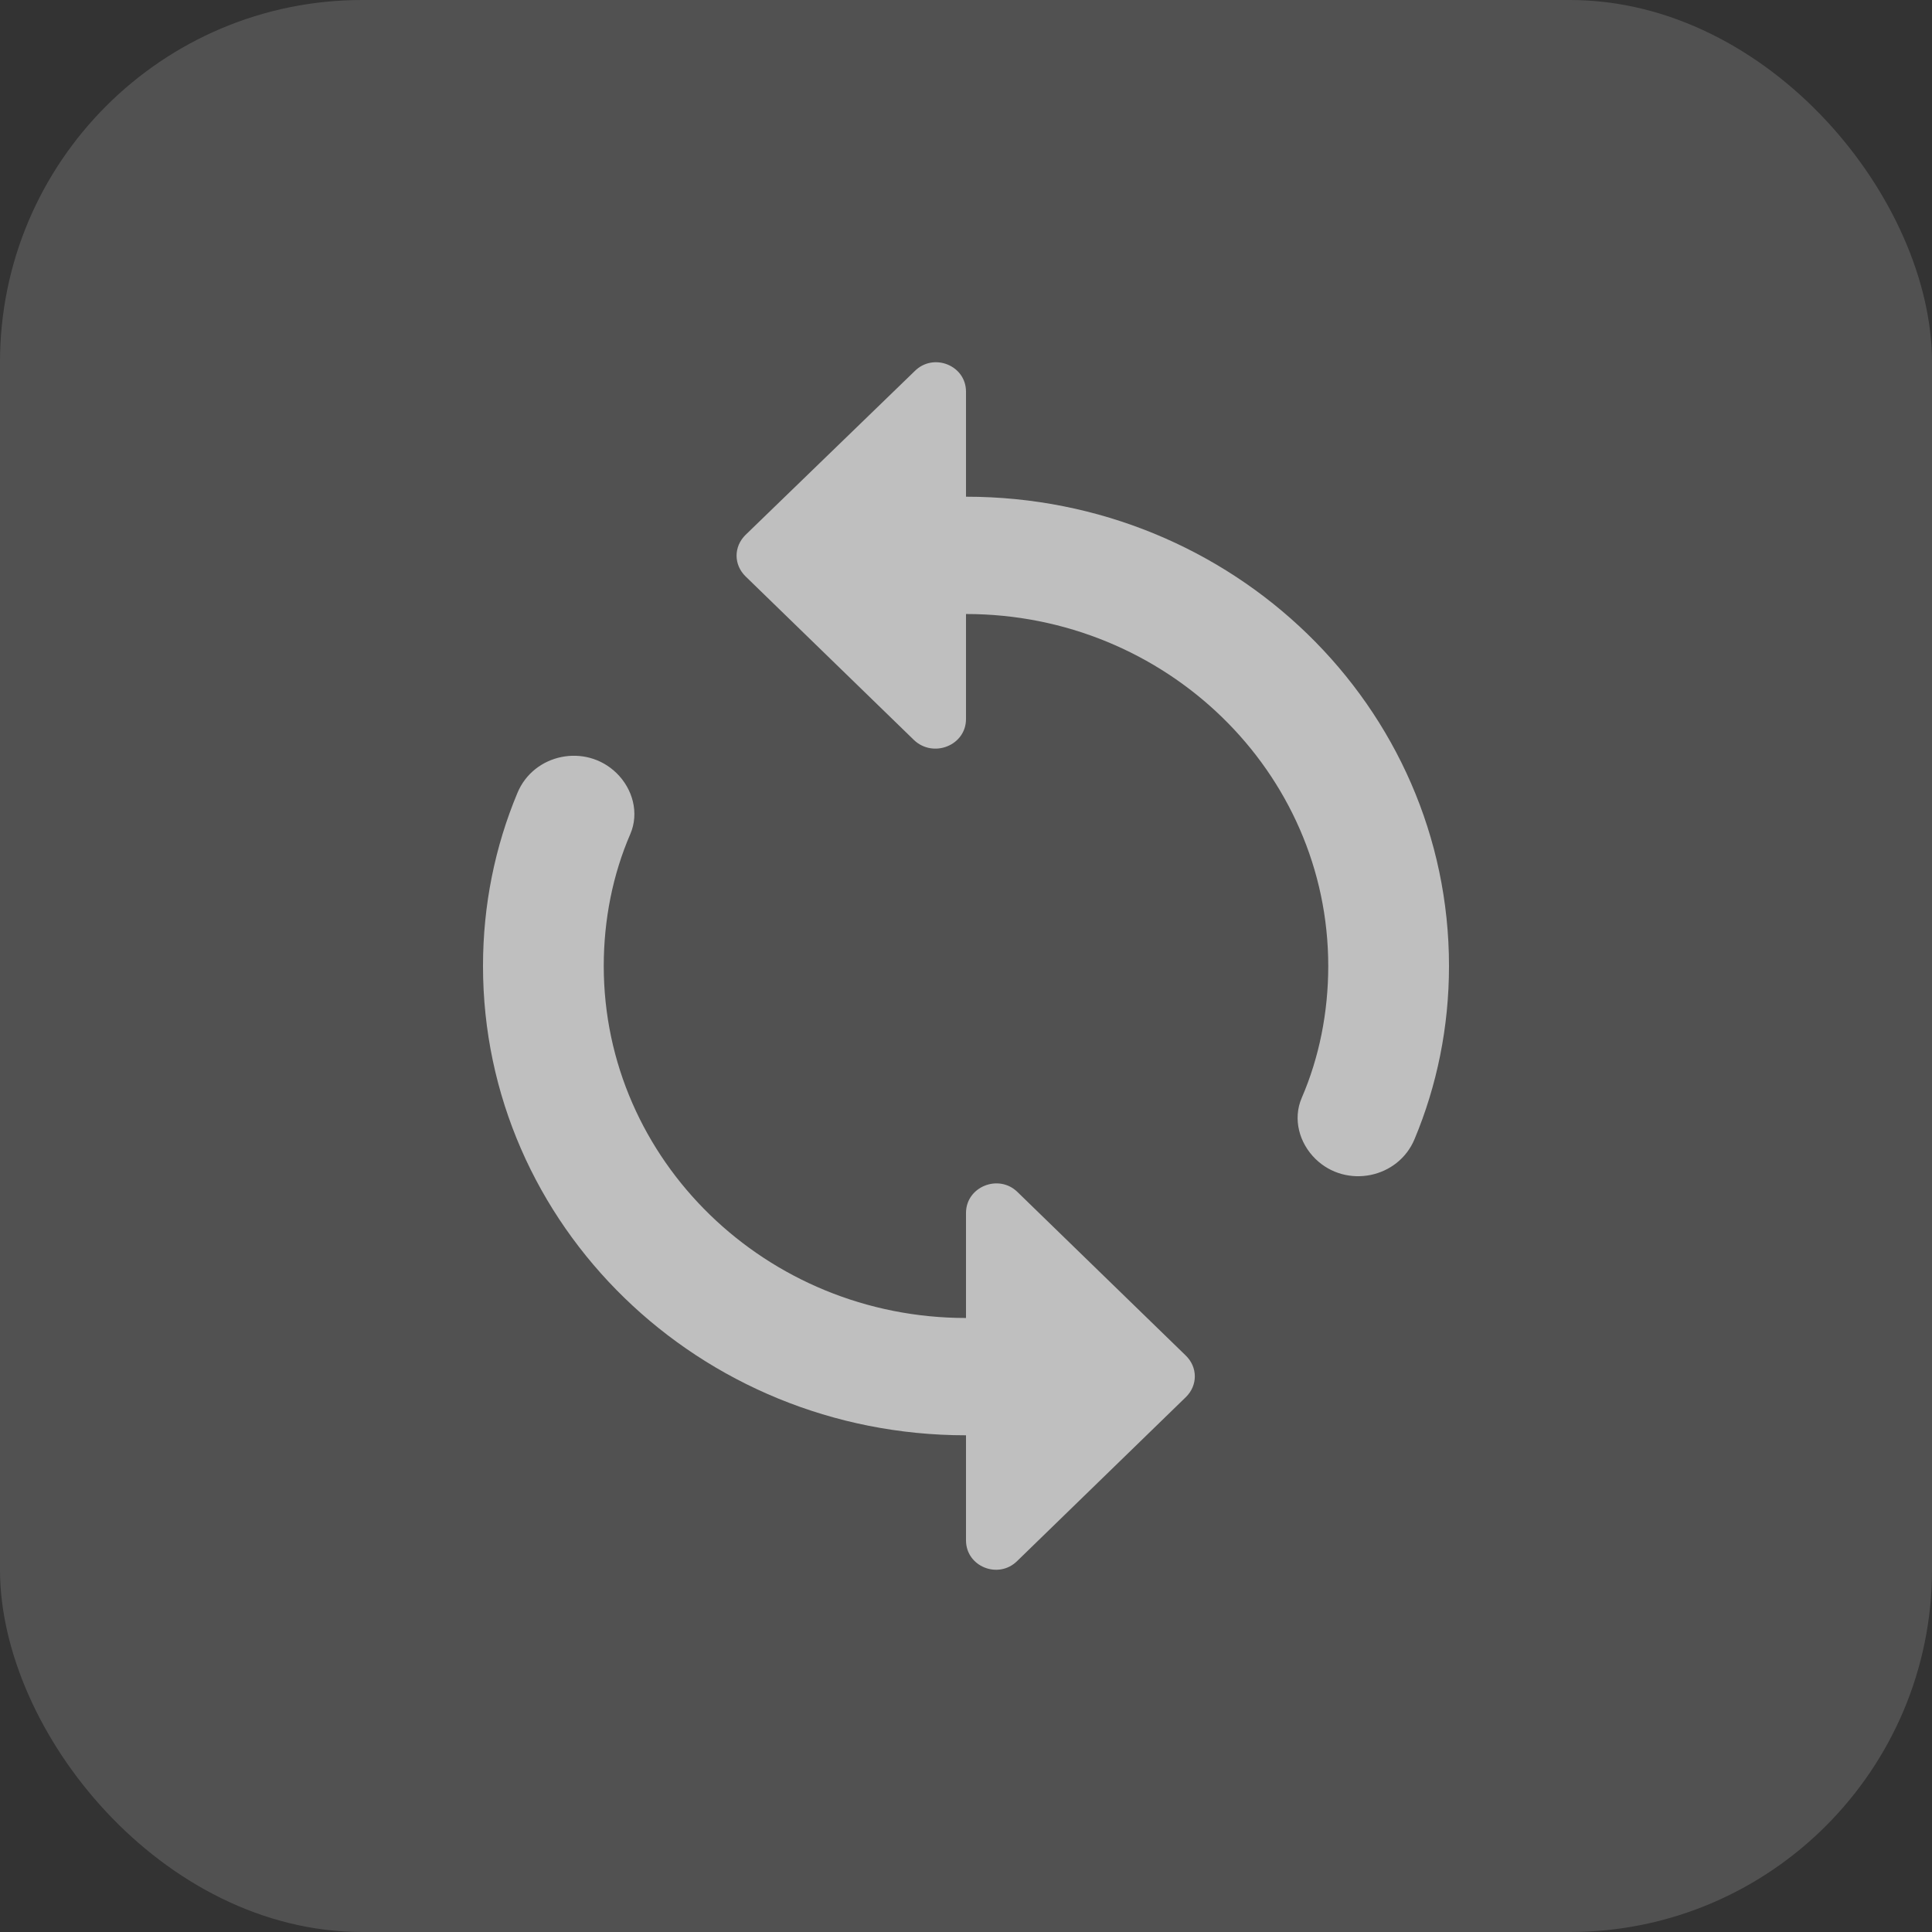
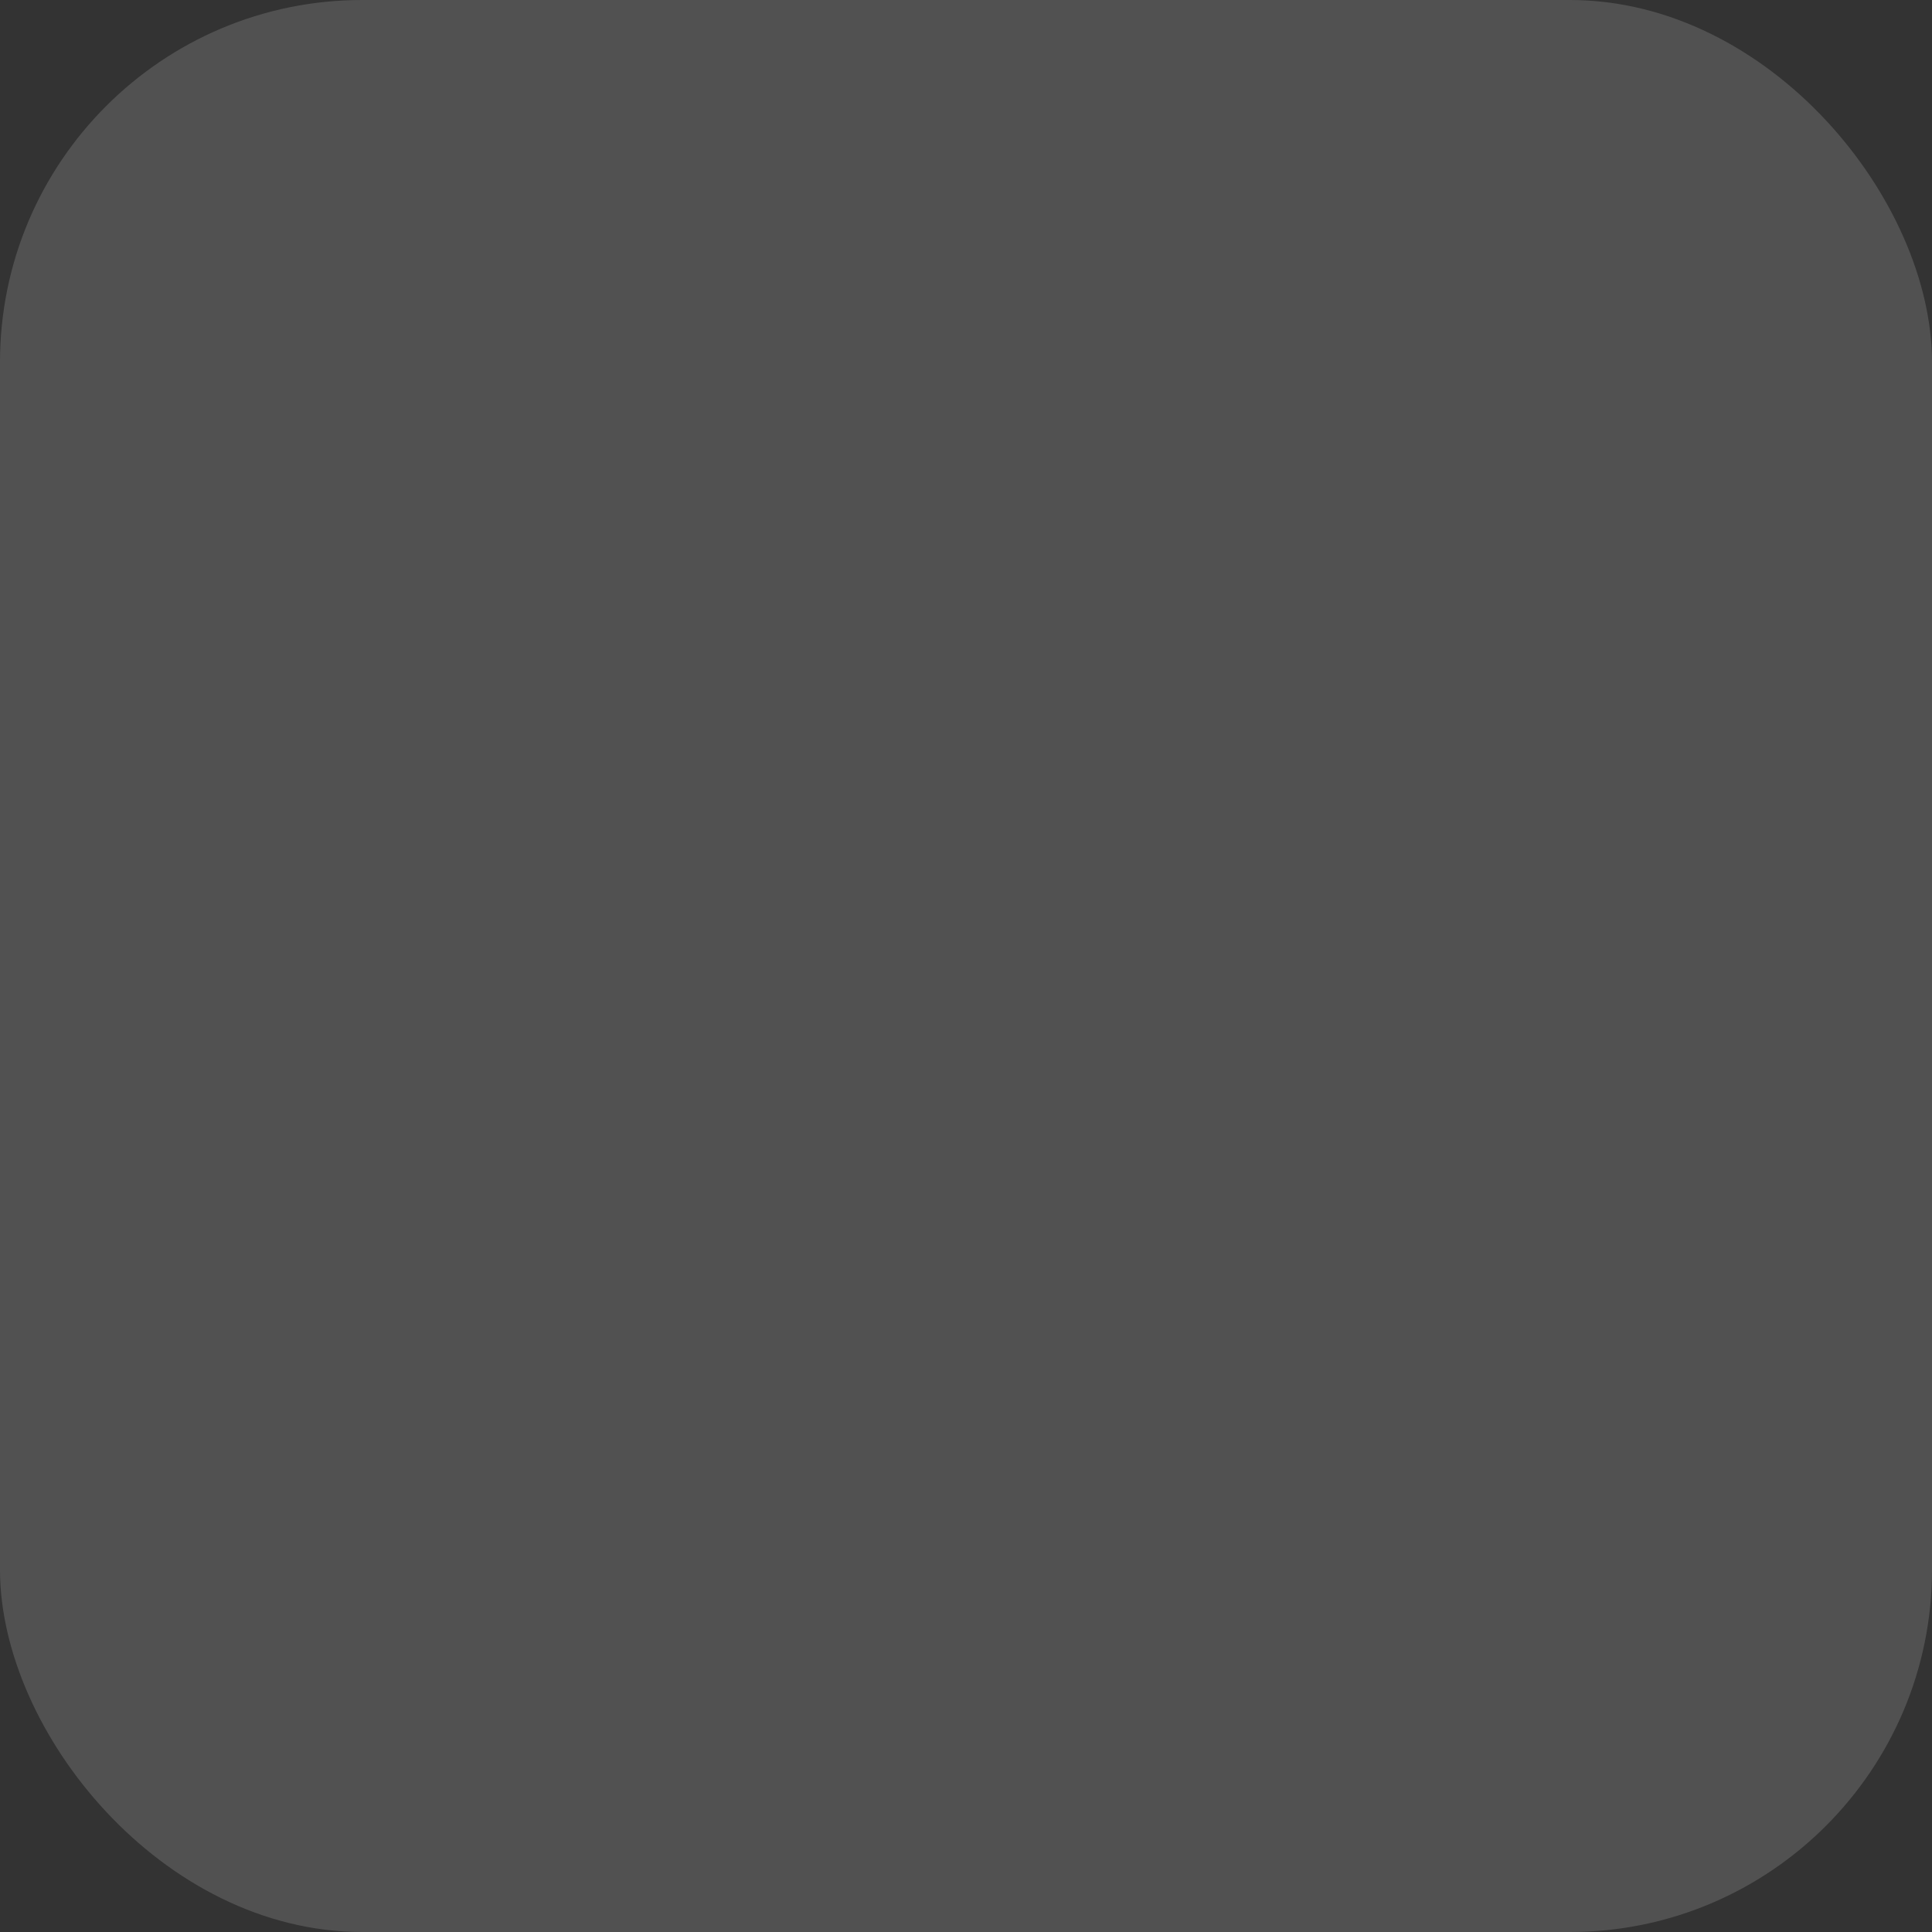
<svg xmlns="http://www.w3.org/2000/svg" width="32" height="32" viewBox="0 0 32 32" fill="none">
  <rect x="0" y="0" width="32" height="32" fill="#333333" stroke="none" />
  <rect width="32" height="32" rx="6" fill="white" fill-opacity="0.15" />
-   <path d="M16 8.227V6.487C16 6.05 15.46 5.836 15.15 6.147L12.35 8.858C12.15 9.053 12.15 9.354 12.35 9.548L15.14 12.259C15.46 12.56 16 12.347 16 11.909V10.17C19.31 10.17 22 12.784 22 16C22 16.768 21.85 17.516 21.56 18.186C21.41 18.536 21.52 18.934 21.79 19.197C22.3 19.692 23.16 19.517 23.43 18.866C23.8 17.982 24 17.011 24 16C24 11.705 20.42 8.227 16 8.227ZM16 21.83C12.69 21.83 10 19.216 10 16C10 15.232 10.15 14.484 10.44 13.814C10.59 13.464 10.48 13.066 10.21 12.803C9.7 12.308 8.84 12.482 8.57 13.134C8.2 14.018 8 14.989 8 16C8 20.295 11.58 23.773 16 23.773V25.513C16 25.95 16.54 26.164 16.85 25.853L19.64 23.142C19.84 22.948 19.84 22.646 19.64 22.452L16.85 19.741C16.54 19.44 16 19.654 16 20.091V21.83Z" fill="#BFBFBF" />
</svg>